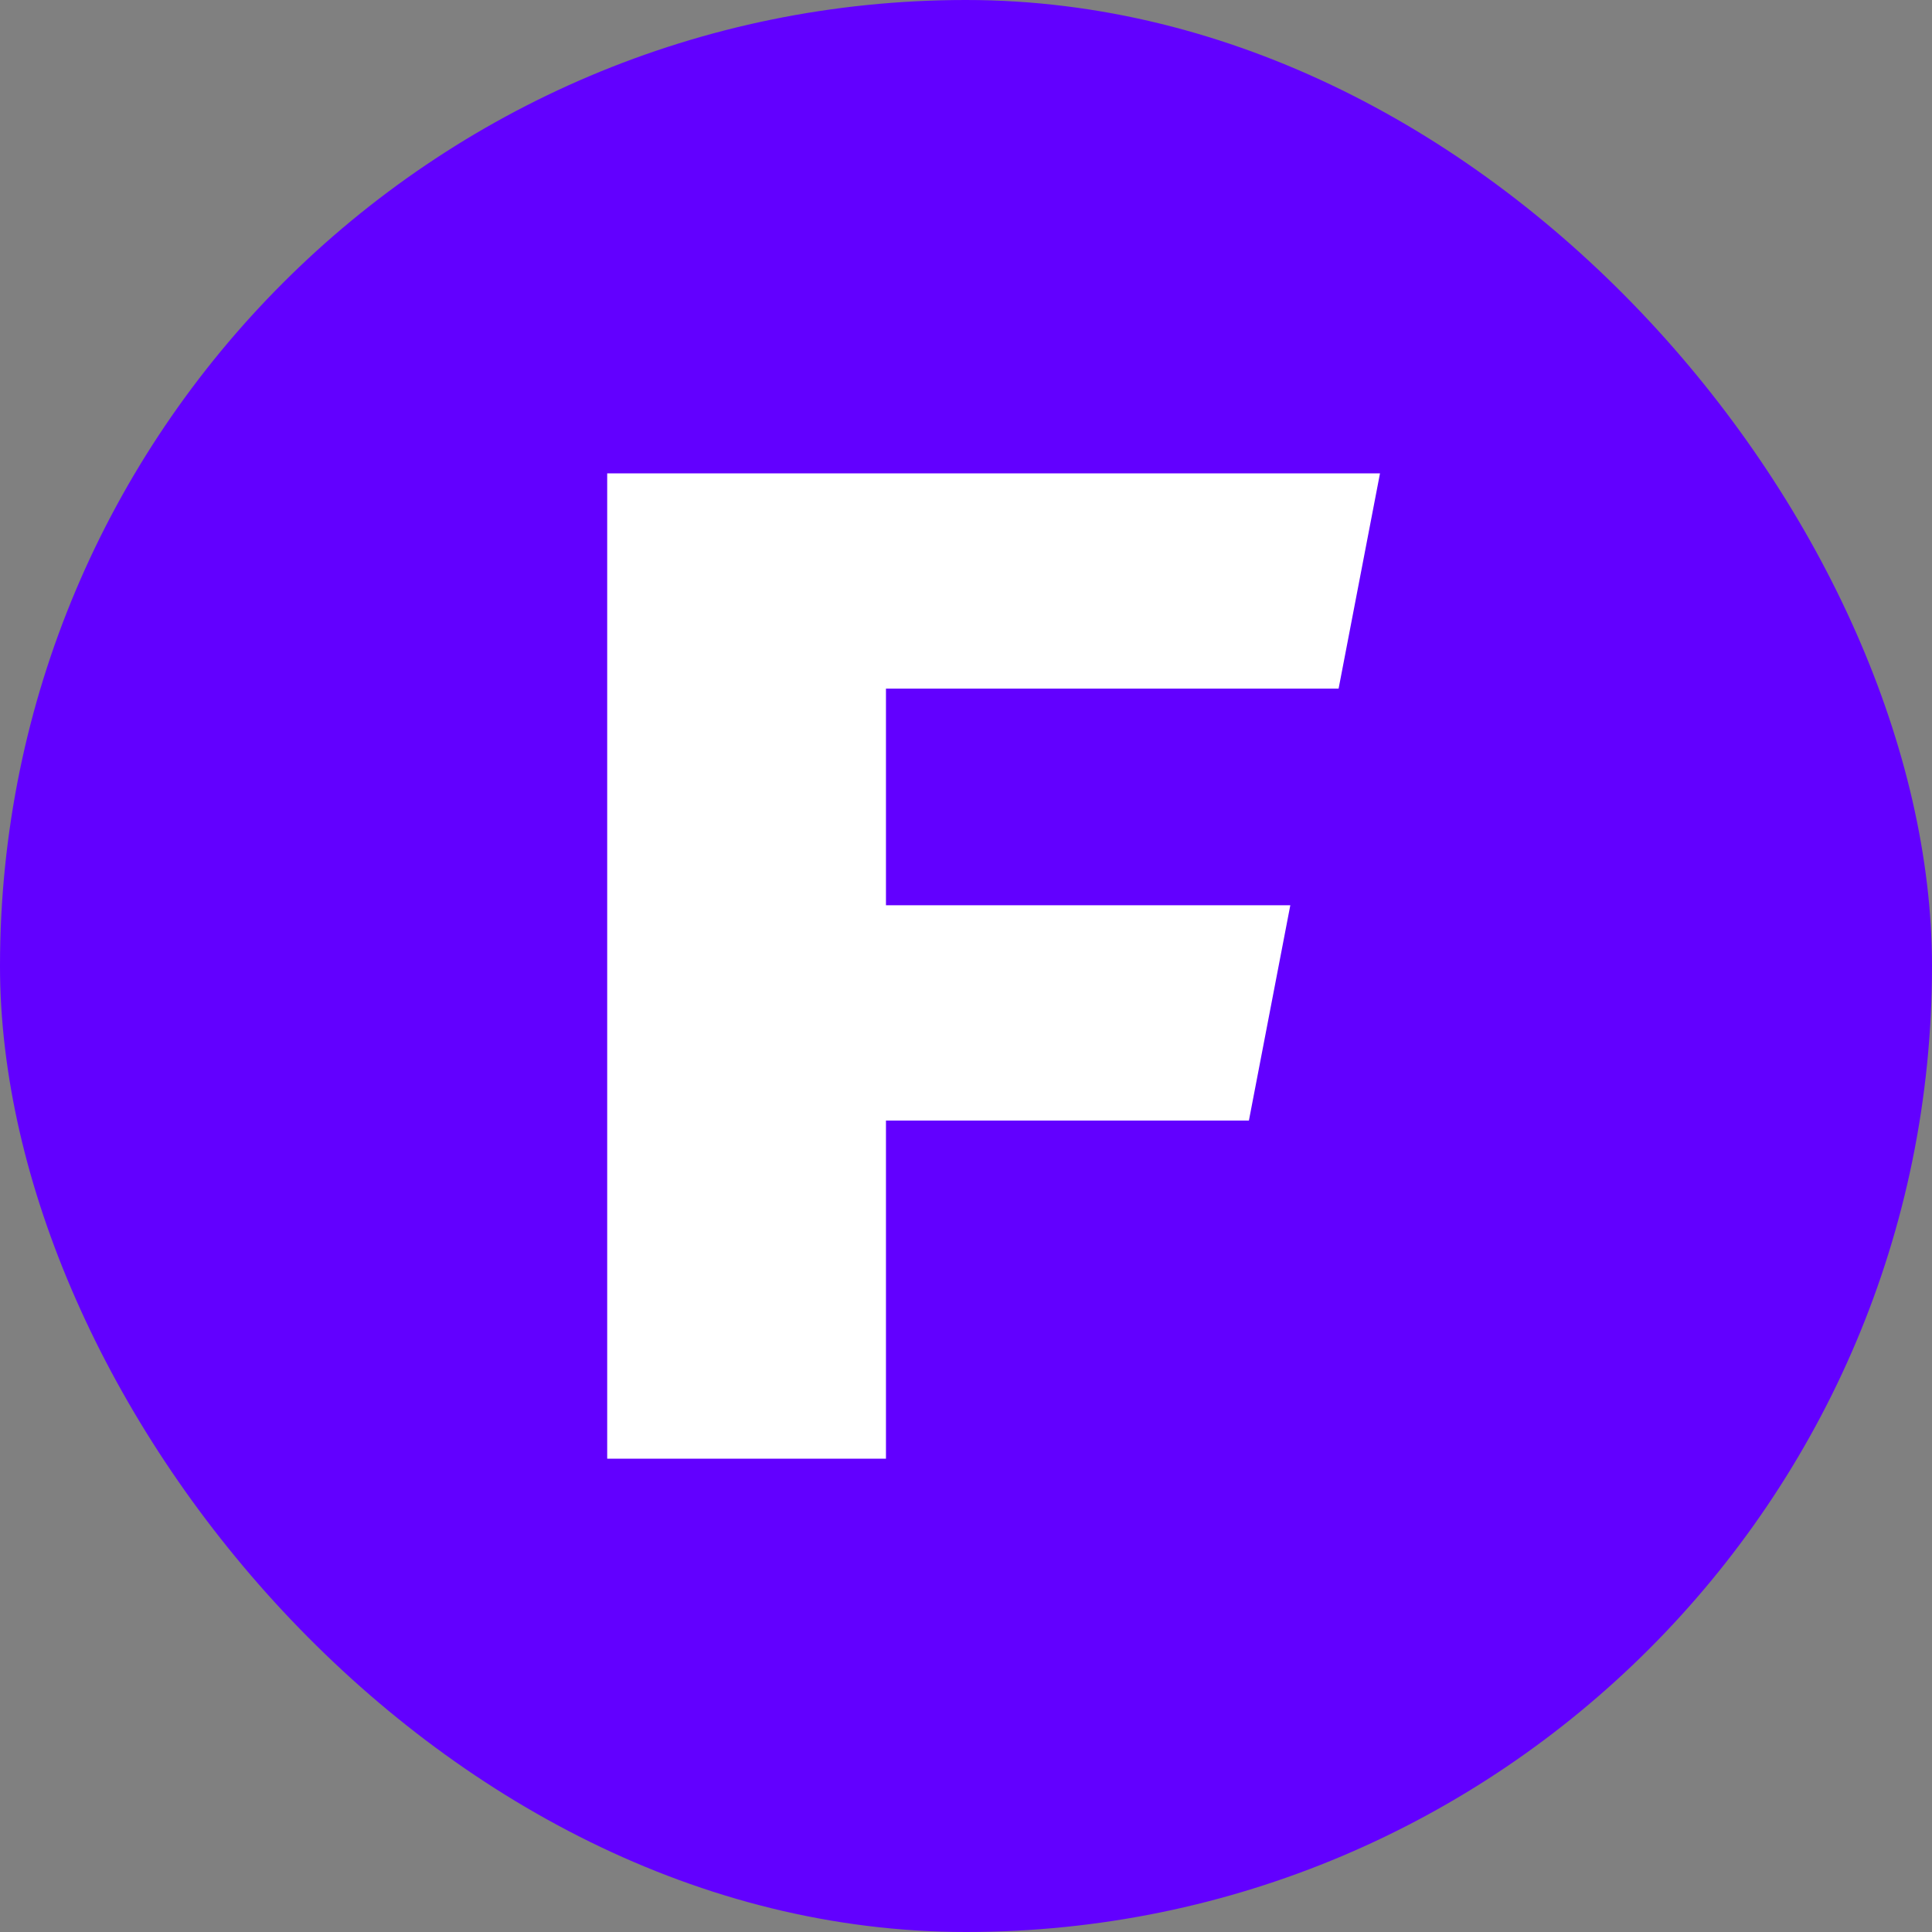
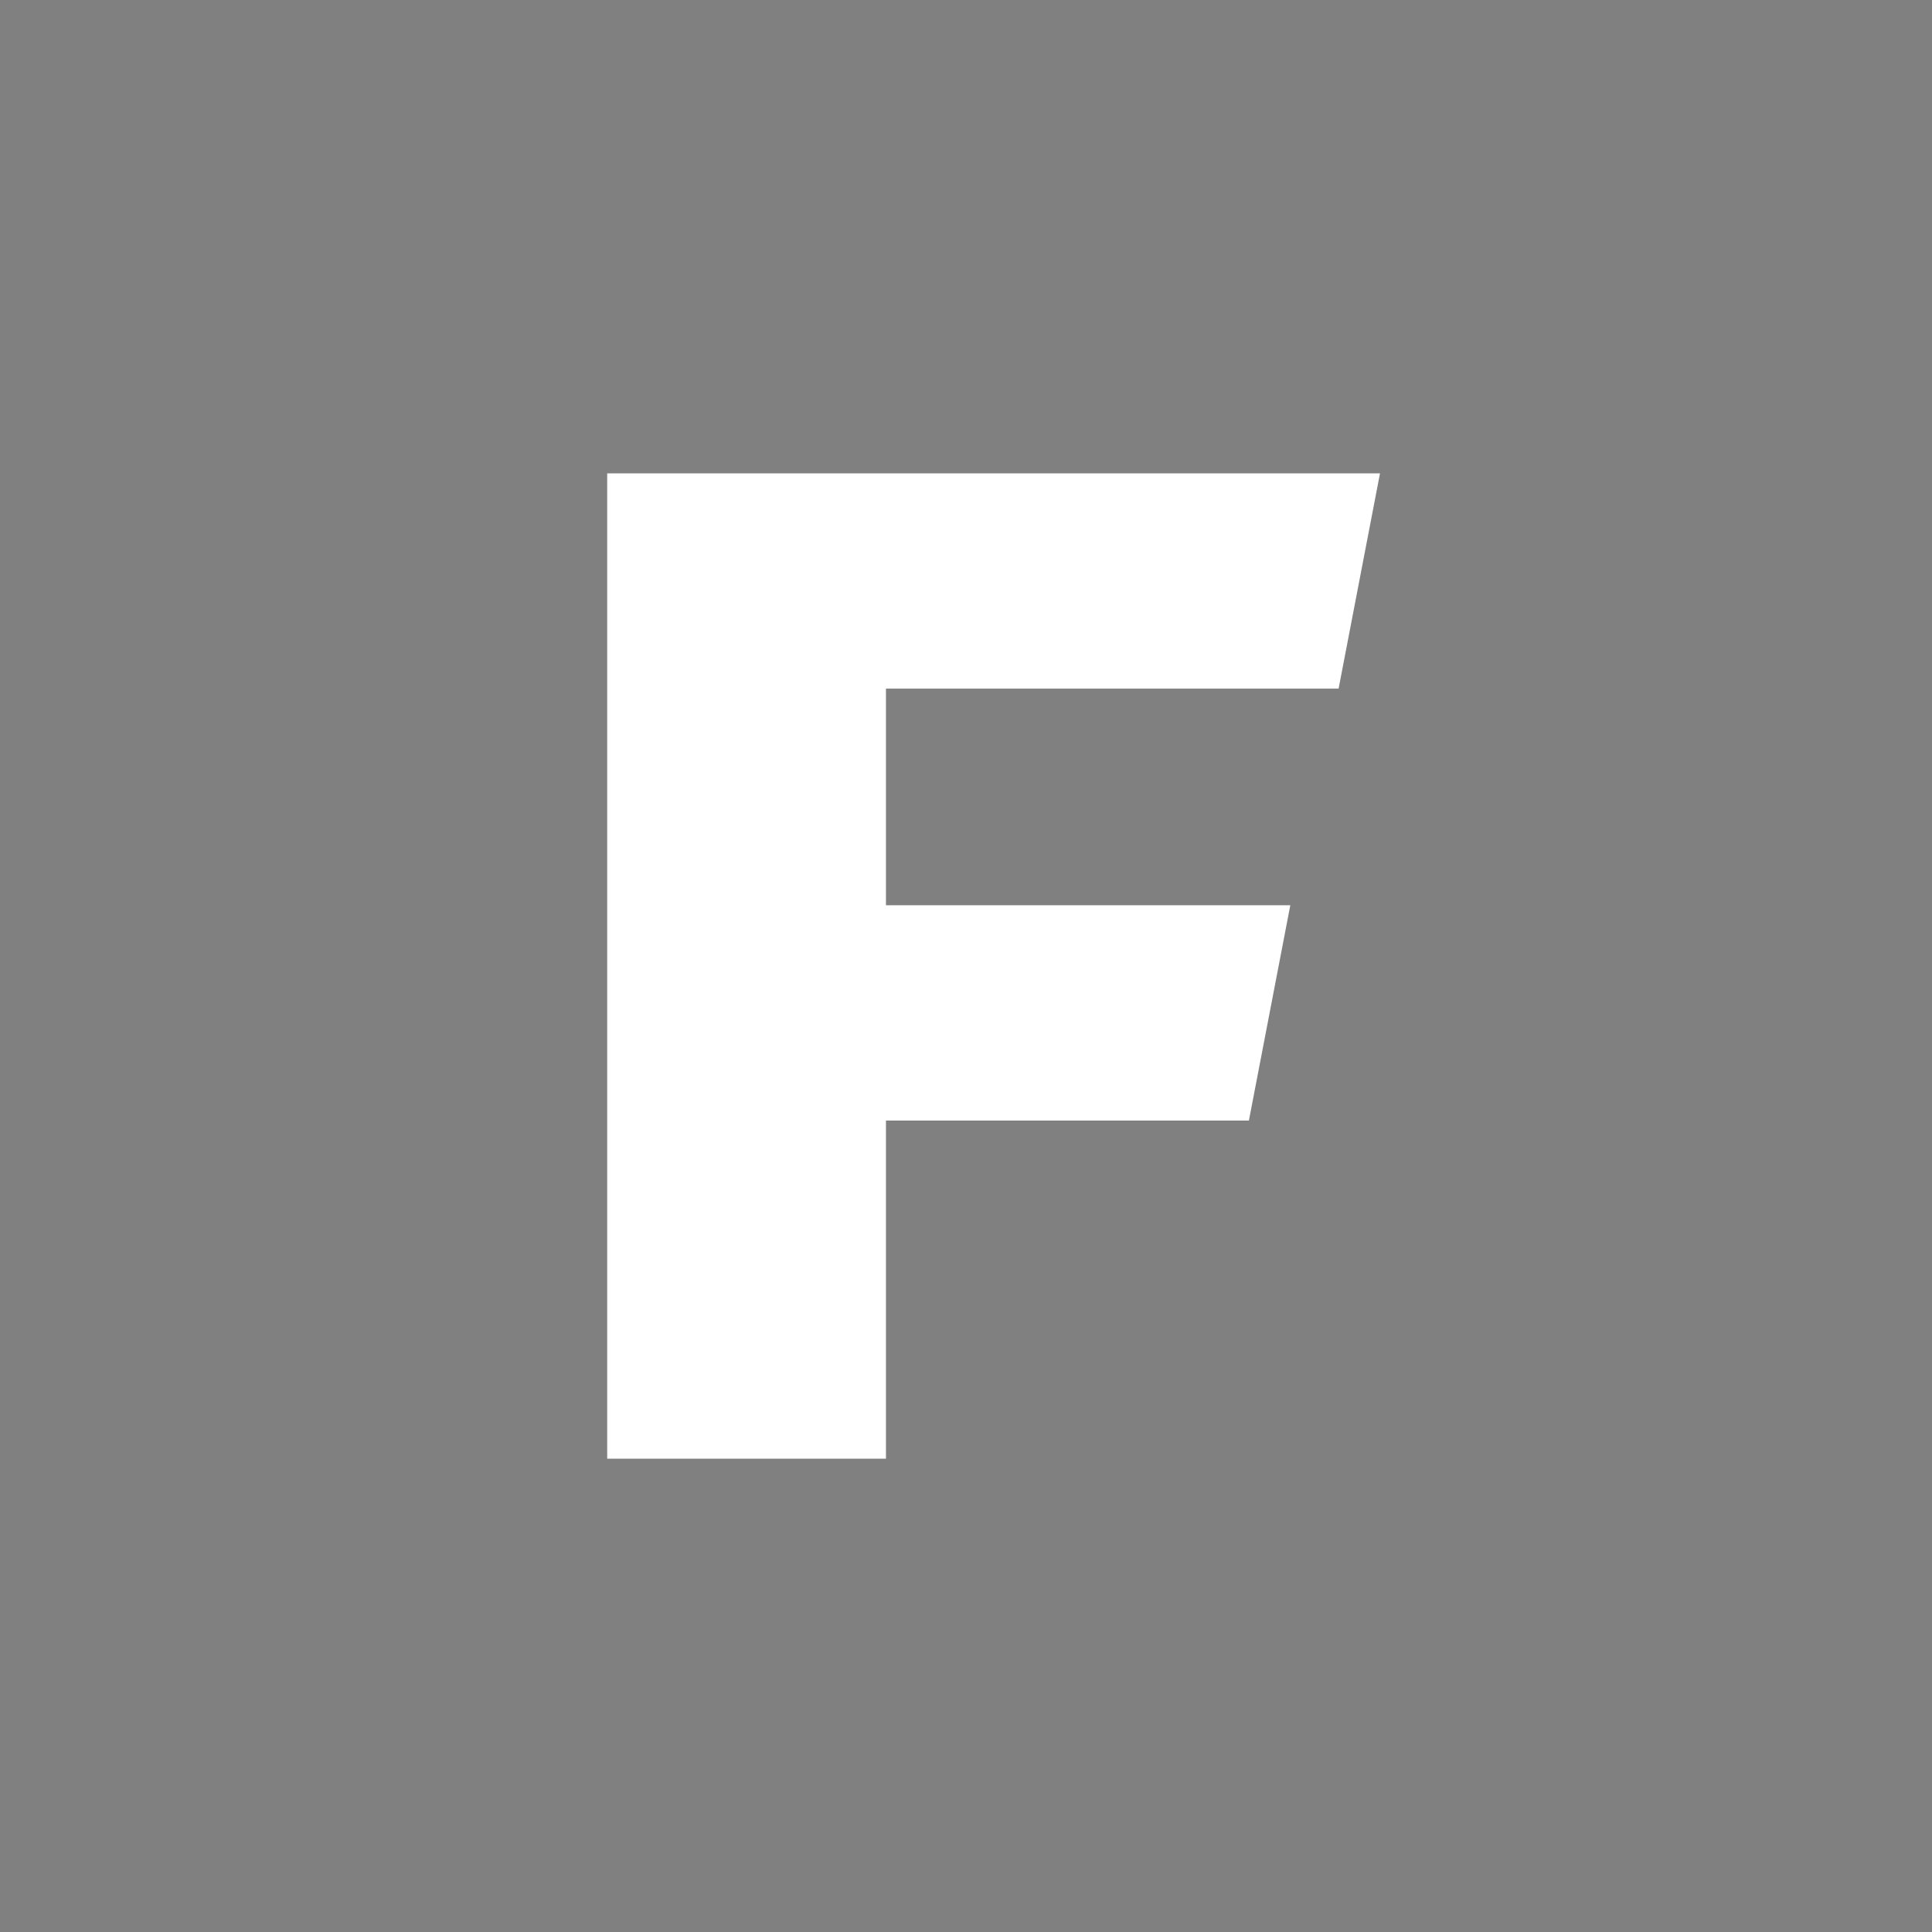
<svg xmlns="http://www.w3.org/2000/svg" fill="none" viewBox="0 0 140 140">
  <rect x="0" y="0" width="140" height="140" fill="#808080" stroke="none" />
-   <rect width="140" height="140" fill="#6200FF" rx="70" />
  <path fill="#fff" d="M64.2 105.7H44V34.3h56l-3 15.6H64.2v15.7h29.3l-3 15.6H64.2v24.5Z" />
</svg>